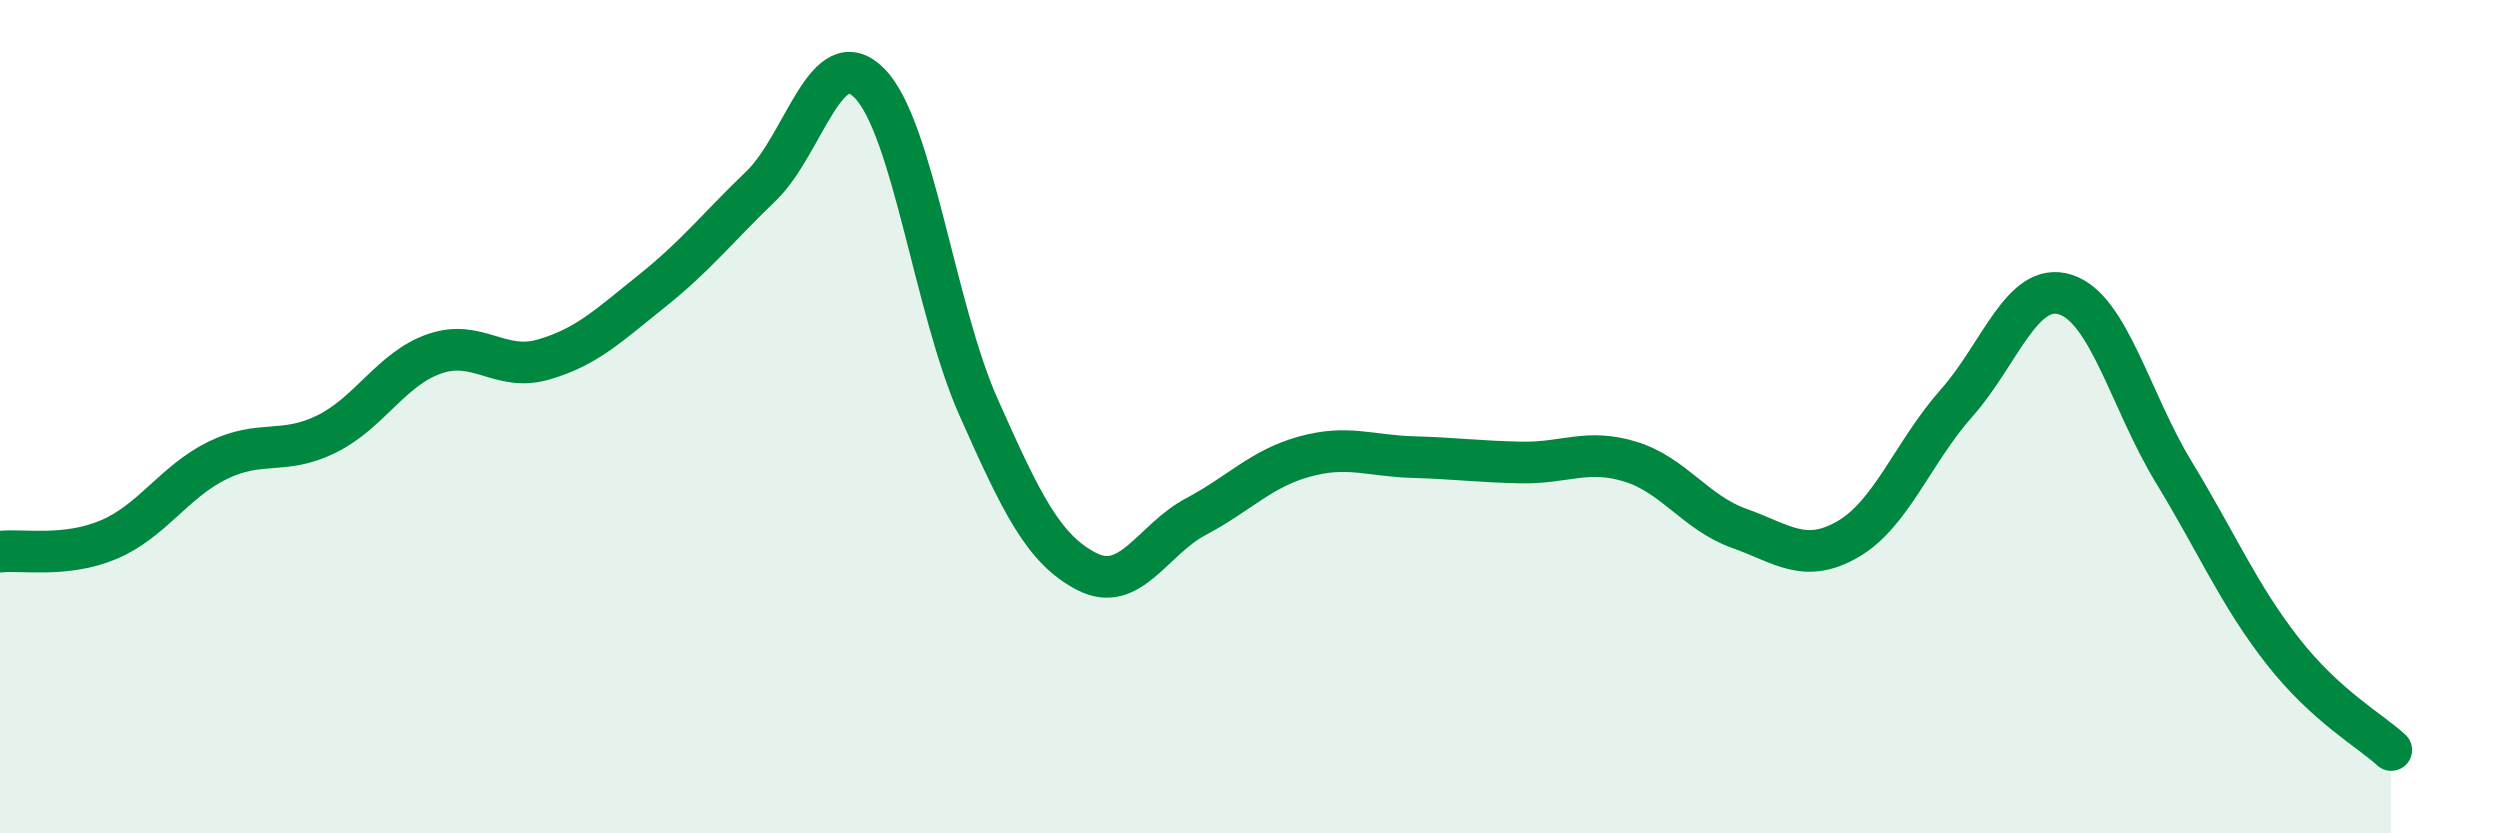
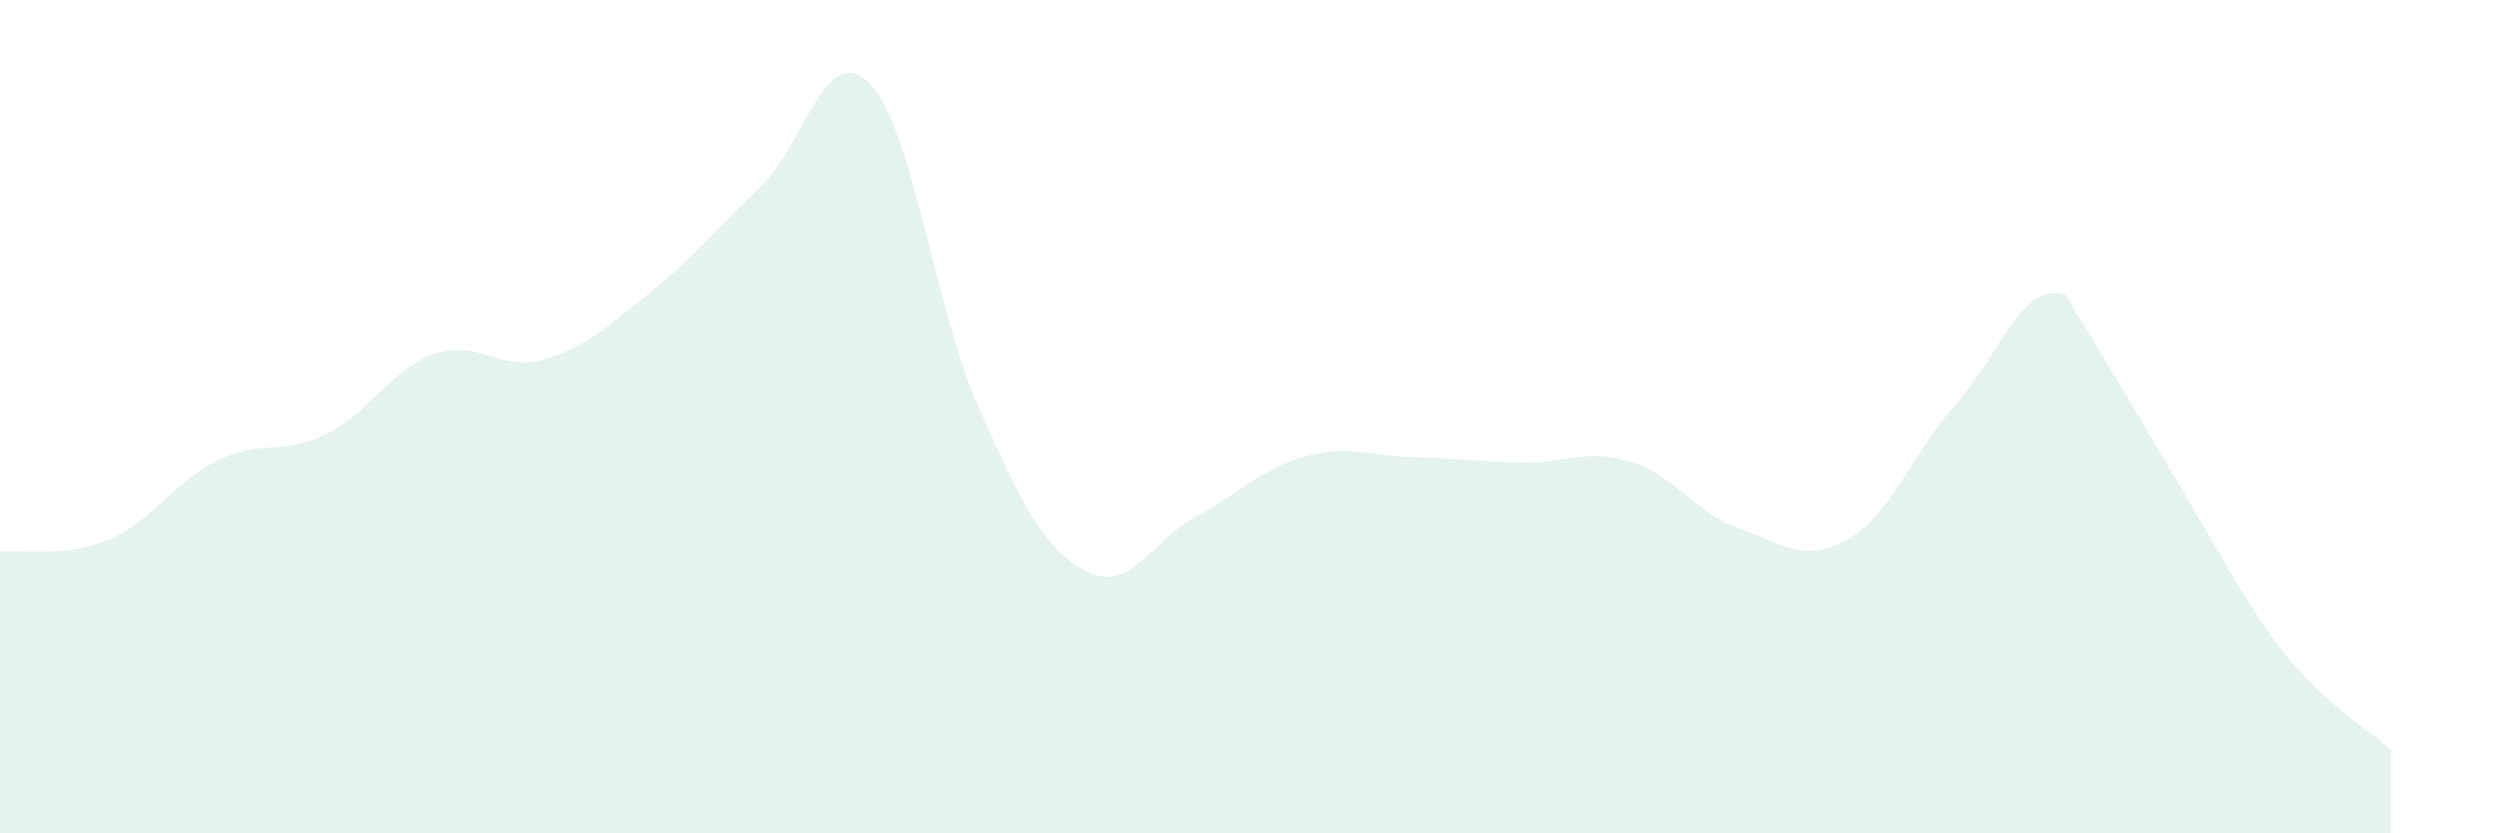
<svg xmlns="http://www.w3.org/2000/svg" width="60" height="20" viewBox="0 0 60 20">
-   <path d="M 0,13.24 C 0.52,13.18 1.57,13.39 2.61,12.95 C 3.65,12.51 4.18,11.56 5.22,11.05 C 6.26,10.54 6.79,10.93 7.83,10.42 C 8.87,9.91 9.39,8.85 10.43,8.49 C 11.47,8.13 12,8.93 13.04,8.63 C 14.08,8.33 14.61,7.81 15.65,6.98 C 16.69,6.15 17.22,5.47 18.26,4.47 C 19.3,3.47 19.83,0.94 20.87,2 C 21.91,3.06 22.44,7.42 23.48,9.76 C 24.52,12.1 25.05,13.19 26.09,13.72 C 27.13,14.25 27.66,12.95 28.7,12.4 C 29.74,11.85 30.26,11.25 31.3,10.96 C 32.34,10.67 32.87,10.94 33.91,10.97 C 34.95,11 35.48,11.08 36.52,11.1 C 37.56,11.12 38.09,10.76 39.13,11.08 C 40.17,11.4 40.7,12.31 41.74,12.68 C 42.78,13.05 43.31,13.54 44.35,12.94 C 45.39,12.34 45.92,10.84 46.96,9.67 C 48,8.5 48.53,6.74 49.57,7.07 C 50.61,7.4 51.13,9.62 52.17,11.33 C 53.21,13.04 53.74,14.29 54.78,15.62 C 55.82,16.95 56.87,17.52 57.39,18L57.39 20L0 20Z" fill="#008740" opacity="0.1" stroke-linecap="round" stroke-linejoin="round" />
-   <path d="M 0,13.24 C 0.52,13.18 1.57,13.39 2.61,12.95 C 3.65,12.51 4.18,11.56 5.22,11.05 C 6.26,10.54 6.79,10.93 7.83,10.42 C 8.87,9.91 9.39,8.85 10.43,8.49 C 11.47,8.13 12,8.93 13.04,8.63 C 14.08,8.33 14.61,7.81 15.65,6.98 C 16.69,6.15 17.22,5.47 18.26,4.47 C 19.3,3.47 19.83,0.94 20.87,2 C 21.91,3.06 22.44,7.42 23.48,9.76 C 24.52,12.1 25.05,13.19 26.09,13.72 C 27.13,14.25 27.66,12.95 28.7,12.4 C 29.74,11.85 30.26,11.25 31.3,10.96 C 32.34,10.67 32.87,10.94 33.91,10.97 C 34.95,11 35.48,11.08 36.52,11.1 C 37.56,11.12 38.09,10.76 39.13,11.08 C 40.17,11.4 40.7,12.31 41.74,12.68 C 42.78,13.05 43.31,13.54 44.35,12.94 C 45.39,12.34 45.92,10.84 46.96,9.67 C 48,8.5 48.53,6.74 49.57,7.07 C 50.61,7.4 51.13,9.62 52.17,11.33 C 53.21,13.04 53.74,14.29 54.78,15.62 C 55.82,16.95 56.87,17.52 57.39,18" stroke="#008740" stroke-width="1" fill="none" stroke-linecap="round" stroke-linejoin="round" />
+   <path d="M 0,13.24 C 0.52,13.18 1.57,13.39 2.61,12.95 C 3.65,12.51 4.18,11.56 5.22,11.05 C 6.26,10.54 6.79,10.93 7.83,10.42 C 8.87,9.91 9.39,8.85 10.43,8.49 C 11.47,8.13 12,8.93 13.04,8.63 C 14.08,8.33 14.61,7.81 15.65,6.98 C 16.69,6.15 17.22,5.47 18.26,4.47 C 19.3,3.47 19.83,0.94 20.87,2 C 21.91,3.06 22.44,7.42 23.48,9.76 C 24.52,12.1 25.05,13.19 26.09,13.72 C 27.13,14.25 27.66,12.95 28.7,12.4 C 29.74,11.85 30.26,11.25 31.3,10.96 C 32.34,10.67 32.87,10.94 33.91,10.97 C 34.95,11 35.48,11.08 36.52,11.1 C 37.56,11.12 38.09,10.76 39.13,11.08 C 40.17,11.4 40.7,12.31 41.74,12.68 C 42.78,13.05 43.31,13.54 44.35,12.94 C 45.39,12.34 45.92,10.84 46.96,9.67 C 48,8.5 48.53,6.74 49.57,7.07 C 53.21,13.04 53.74,14.29 54.78,15.62 C 55.82,16.95 56.87,17.52 57.39,18L57.39 20L0 20Z" fill="#008740" opacity="0.1" stroke-linecap="round" stroke-linejoin="round" />
</svg>